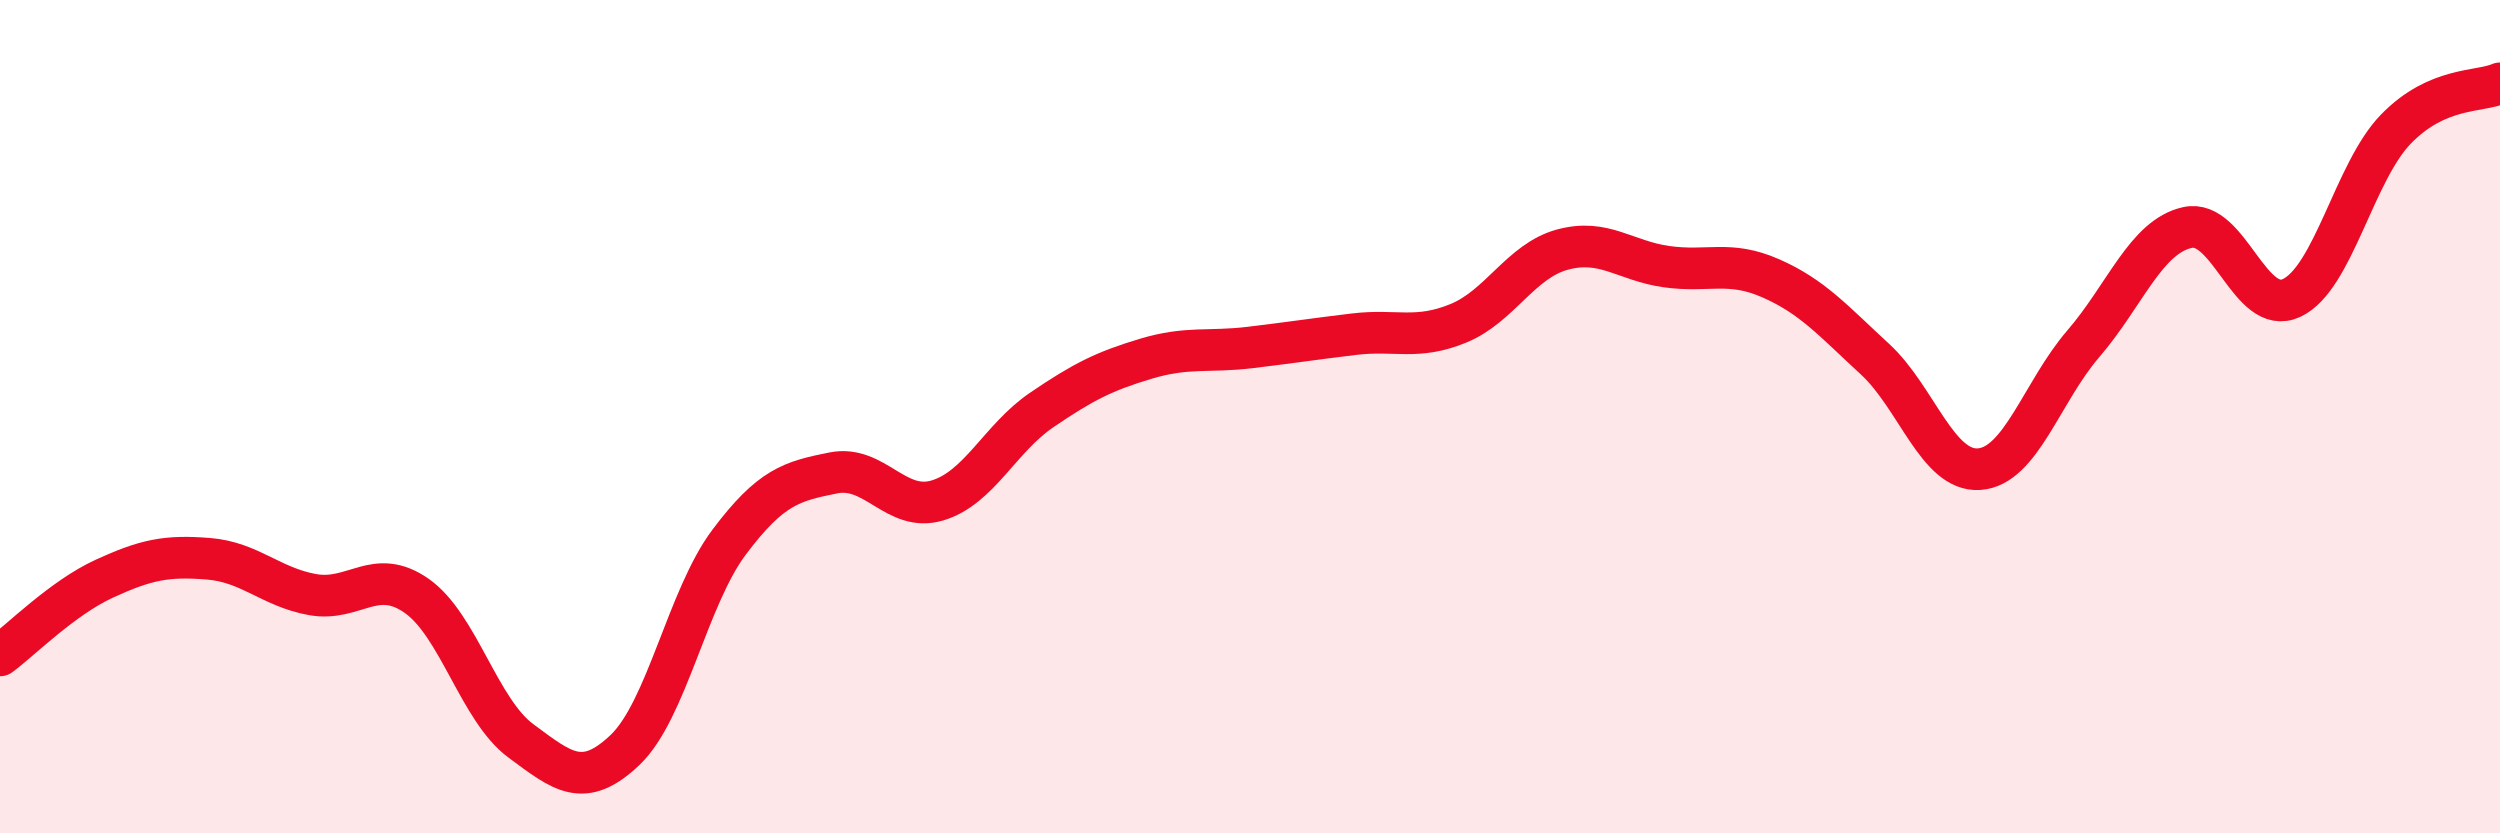
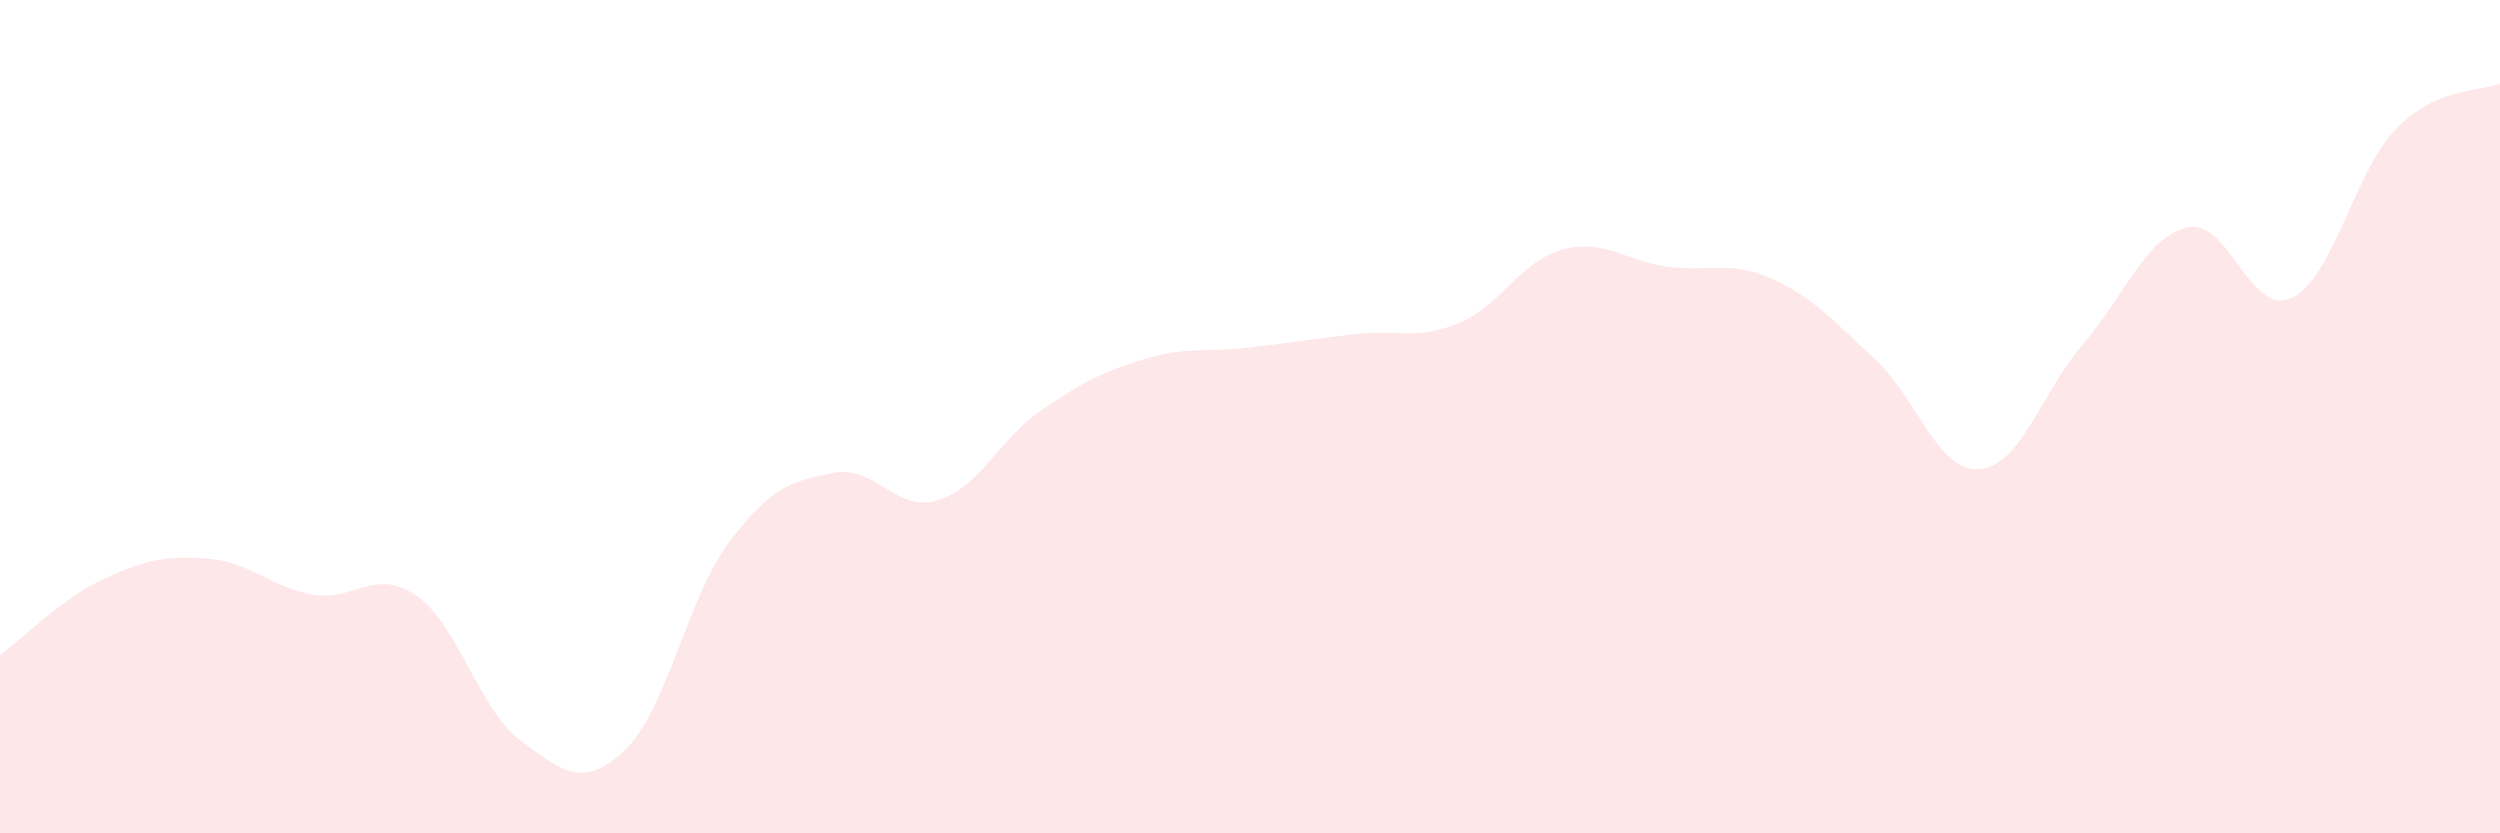
<svg xmlns="http://www.w3.org/2000/svg" width="60" height="20" viewBox="0 0 60 20">
  <path d="M 0,15.73 C 0.5,15.36 1.5,14.35 2.5,13.89 C 3.5,13.43 4,13.33 5,13.41 C 6,13.49 6.5,14.09 7.5,14.27 C 8.5,14.45 9,13.6 10,14.3 C 11,15 11.5,17.04 12.5,17.78 C 13.5,18.52 14,18.95 15,18 C 16,17.05 16.5,14.34 17.5,13.01 C 18.5,11.68 19,11.55 20,11.35 C 21,11.15 21.5,12.31 22.5,12.01 C 23.5,11.71 24,10.52 25,9.84 C 26,9.16 26.5,8.91 27.5,8.61 C 28.5,8.31 29,8.46 30,8.34 C 31,8.22 31.5,8.14 32.5,8.02 C 33.5,7.9 34,8.17 35,7.76 C 36,7.35 36.5,6.26 37.5,5.99 C 38.5,5.72 39,6.26 40,6.4 C 41,6.54 41.5,6.24 42.5,6.68 C 43.5,7.12 44,7.7 45,8.62 C 46,9.54 46.5,11.33 47.5,11.26 C 48.5,11.19 49,9.41 50,8.25 C 51,7.09 51.5,5.68 52.5,5.46 C 53.5,5.24 54,7.62 55,7.15 C 56,6.68 56.5,4.13 57.5,3.1 C 58.5,2.07 59.5,2.22 60,2L60 20L0 20Z" fill="#EB0A25" opacity="0.1" stroke-linecap="round" stroke-linejoin="round" />
-   <path d="M 0,15.73 C 0.5,15.36 1.5,14.35 2.5,13.89 C 3.5,13.43 4,13.33 5,13.41 C 6,13.49 6.5,14.09 7.5,14.27 C 8.5,14.45 9,13.6 10,14.3 C 11,15 11.5,17.04 12.5,17.78 C 13.5,18.52 14,18.95 15,18 C 16,17.05 16.5,14.34 17.5,13.01 C 18.5,11.68 19,11.55 20,11.35 C 21,11.15 21.5,12.31 22.5,12.01 C 23.5,11.71 24,10.52 25,9.84 C 26,9.16 26.5,8.91 27.5,8.61 C 28.5,8.31 29,8.46 30,8.34 C 31,8.22 31.5,8.14 32.5,8.02 C 33.5,7.9 34,8.17 35,7.76 C 36,7.35 36.5,6.26 37.5,5.99 C 38.5,5.72 39,6.26 40,6.4 C 41,6.54 41.5,6.24 42.5,6.68 C 43.5,7.12 44,7.7 45,8.62 C 46,9.54 46.5,11.33 47.5,11.26 C 48.5,11.19 49,9.41 50,8.25 C 51,7.09 51.5,5.68 52.5,5.46 C 53.5,5.24 54,7.62 55,7.15 C 56,6.68 56.5,4.13 57.5,3.1 C 58.5,2.07 59.5,2.22 60,2" stroke="#EB0A25" stroke-width="1" fill="none" stroke-linecap="round" stroke-linejoin="round" />
</svg>